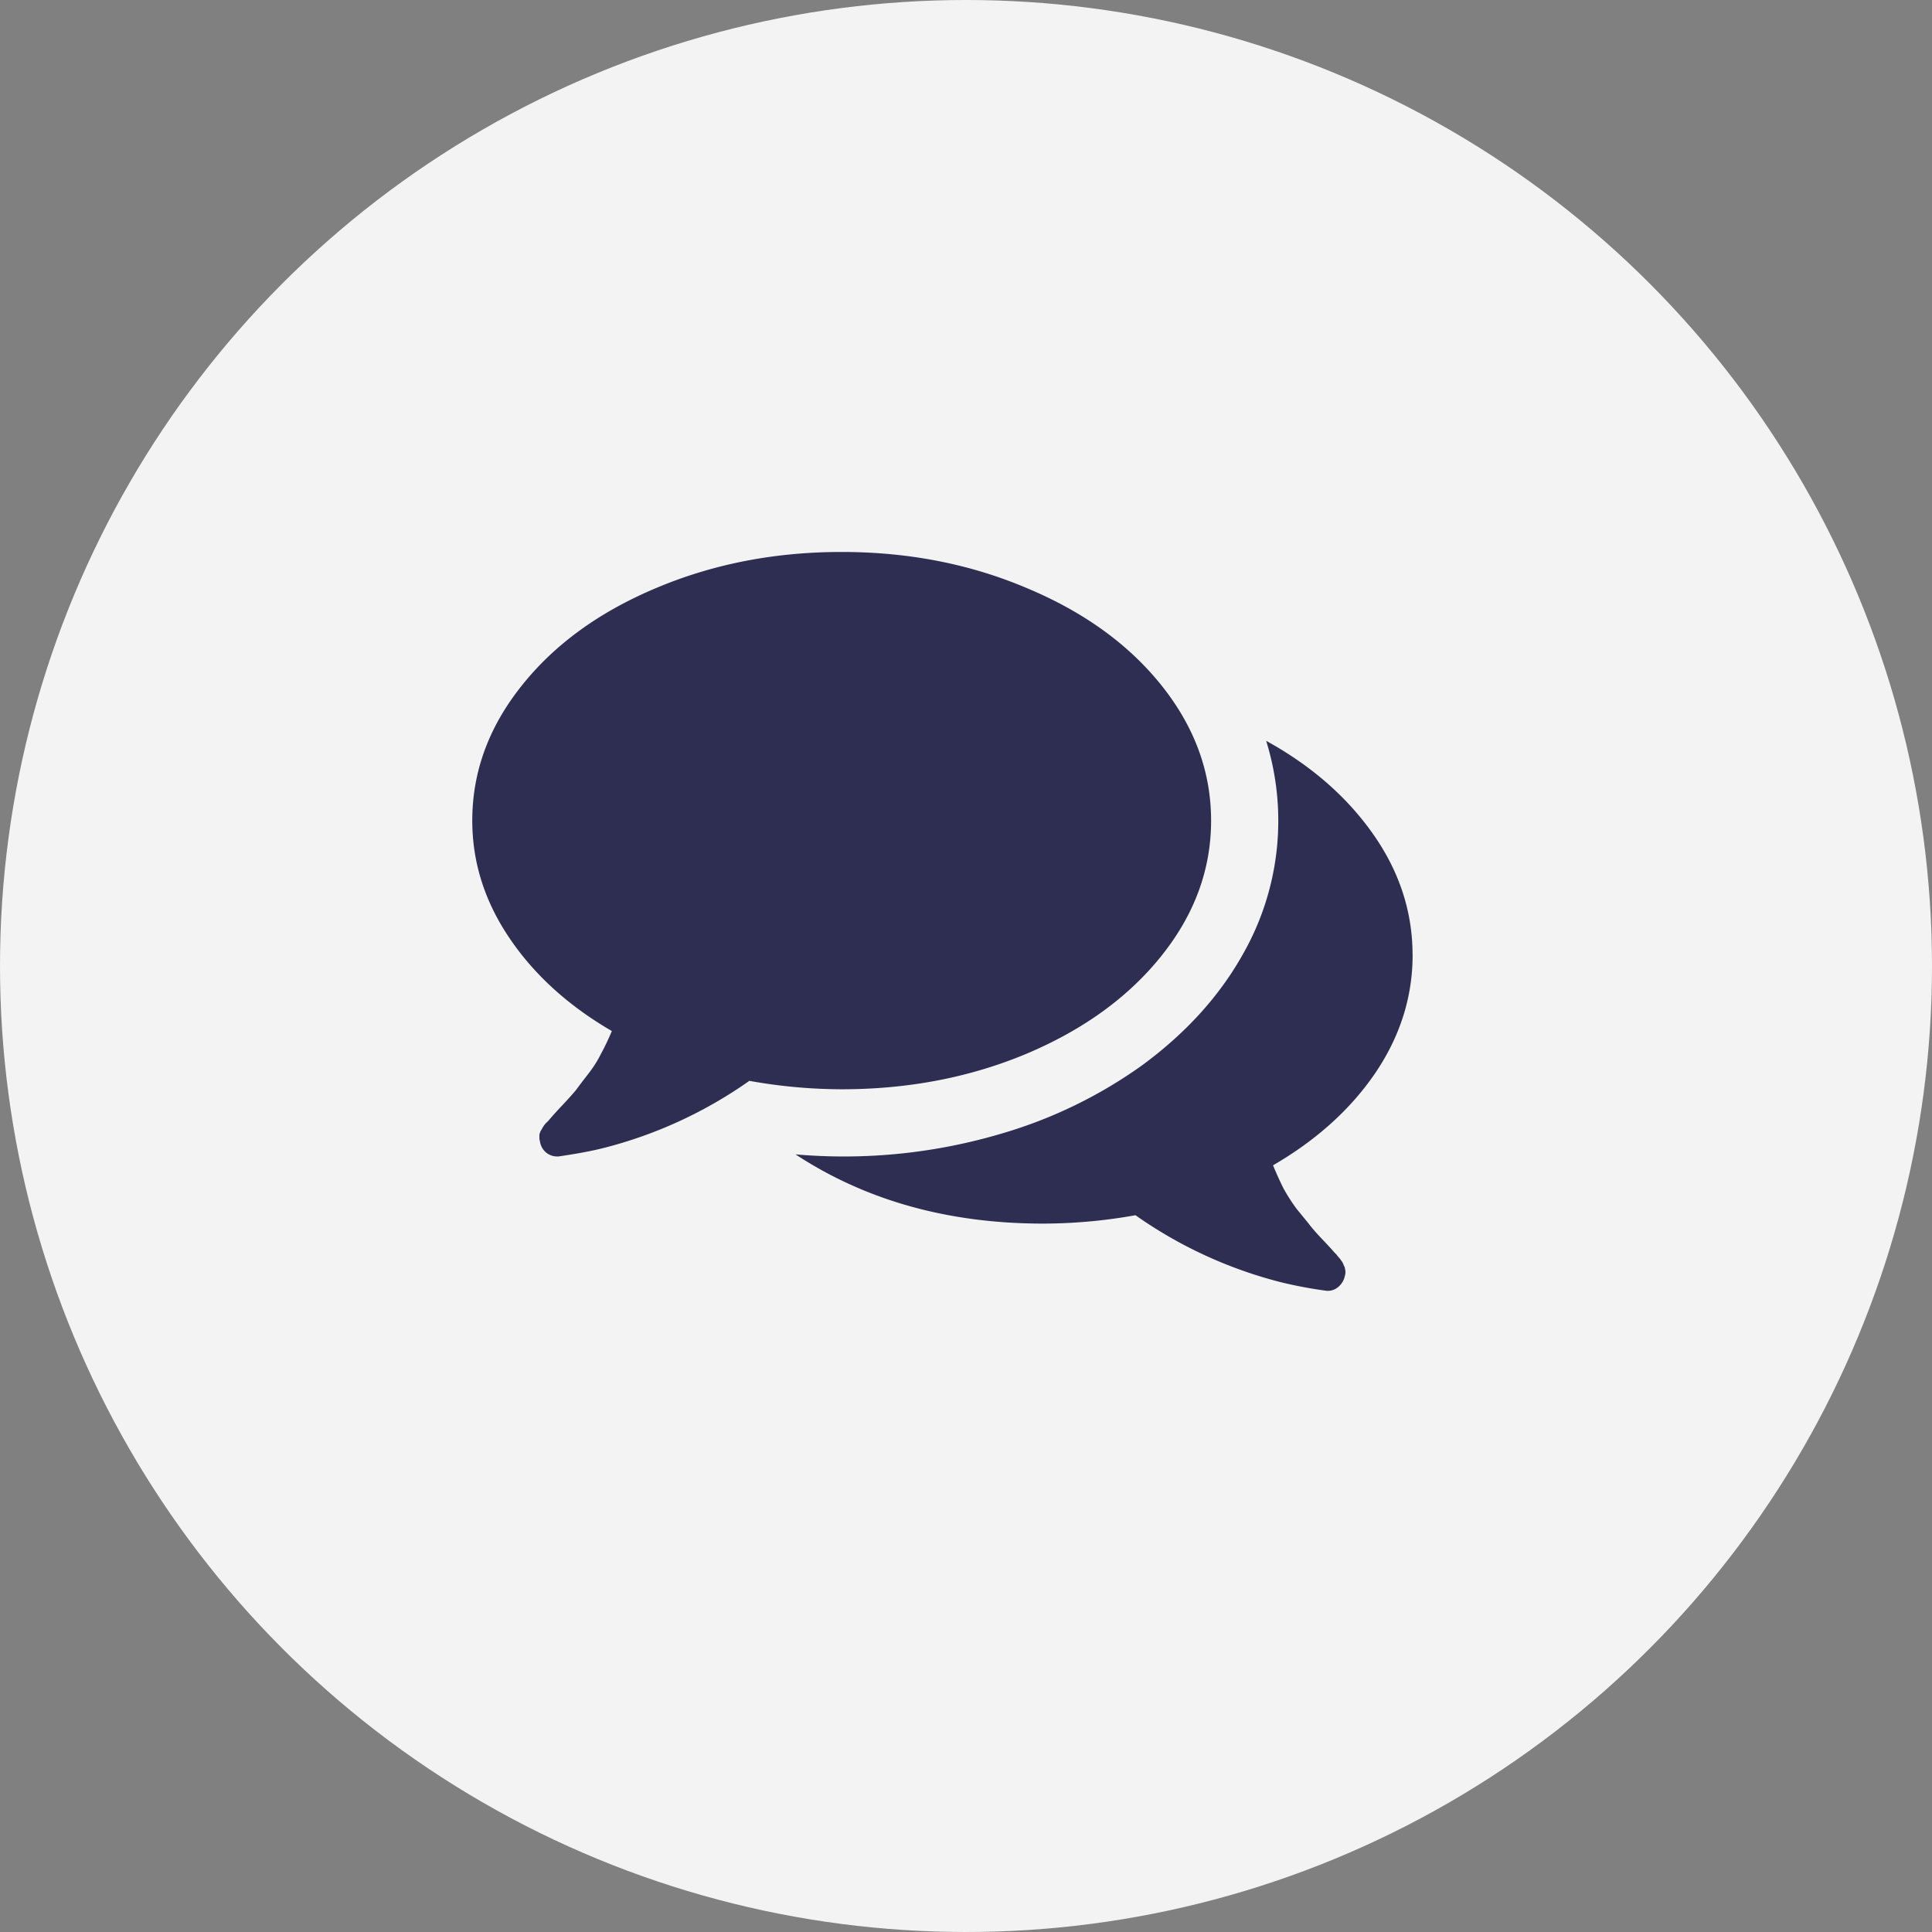
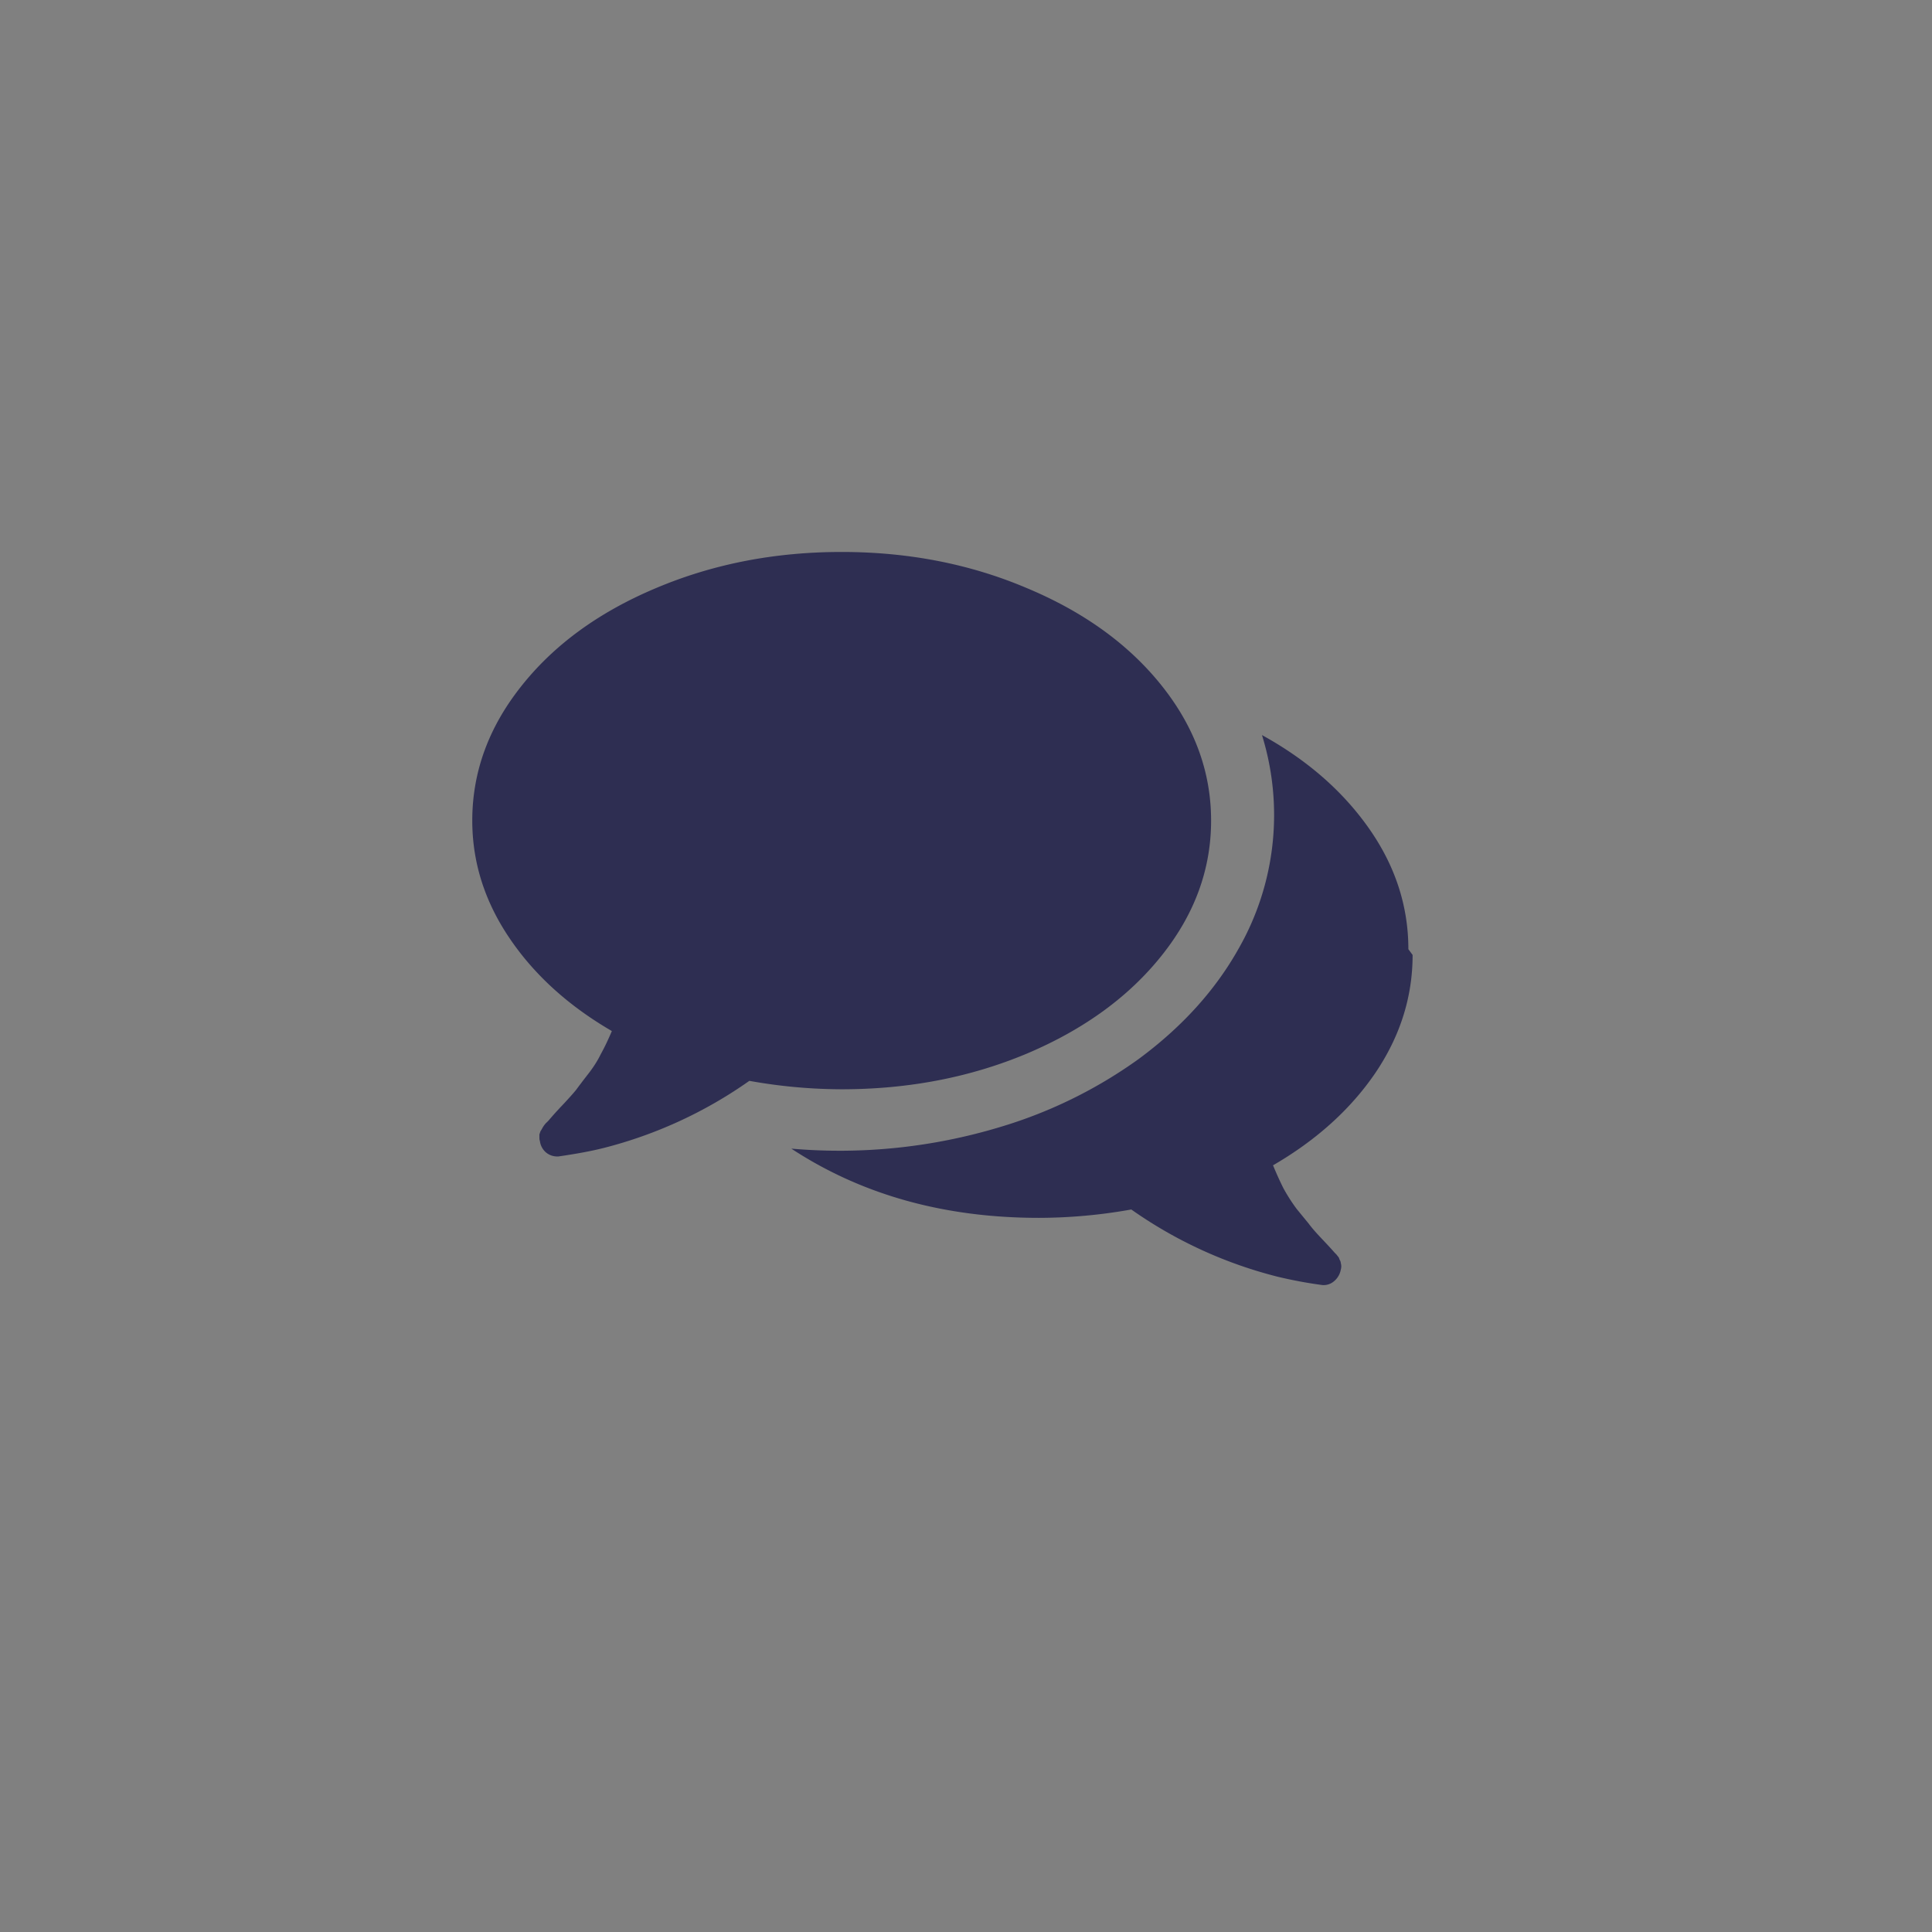
<svg xmlns="http://www.w3.org/2000/svg" width="36" height="36" fill="none" viewBox="0 0 36 36">
  <rect x="0" y="0" width="36" height="36" fill="#808080" stroke="none" />
-   <circle cx="18" cy="18" r="18" fill="#F3F3F3" />
-   <path fill="#2E2E52" d="M21.648 12.778c.613.77.919 1.607.919 2.513 0 .906-.306 1.744-.92 2.513-.612.769-1.45 1.378-2.512 1.828-1.056.443-2.207.665-3.452.665a9.82 9.82 0 0 1-1.72-.157 8.224 8.224 0 0 1-2.719 1.252c-.234.059-.515.11-.84.157h-.03a.324.324 0 0 1-.205-.079.333.333 0 0 1-.108-.205.185.185 0 0 1-.01-.059v-.068l.02-.059a.49.49 0 0 0 .03-.049.49.49 0 0 1 .068-.098l.049-.048a6.687 6.687 0 0 1 .264-.293c.117-.125.202-.22.254-.284.052-.072.124-.166.215-.284.098-.124.18-.25.244-.381.072-.13.14-.274.206-.43-.809-.47-1.444-1.046-1.907-1.731-.463-.684-.694-1.415-.694-2.19 0-.906.306-1.744.92-2.513.612-.77 1.446-1.375 2.502-1.819 1.063-.45 2.216-.674 3.461-.674 1.245 0 2.396.225 3.452.674 1.062.444 1.9 1.05 2.513 1.819Zm4.674 5.016c0 .782-.232 1.515-.695 2.2-.463.678-1.098 1.251-1.906 1.72.065.157.13.3.195.43.072.131.153.258.245.382l.224.274c.053.072.137.17.255.293.117.124.192.206.225.245l.039.039a.6.6 0 0 0 .039.049c.013.013.026.03.039.049.02.026.033.045.039.058a.36.36 0 0 1 .02.05c.013.019.02.038.02.058a.214.214 0 0 1 0 .127.362.362 0 0 1-.128.215.295.295 0 0 1-.215.069 8.198 8.198 0 0 1-.84-.157 8.223 8.223 0 0 1-2.72-1.251 9.822 9.822 0 0 1-1.72.156c-1.766 0-3.305-.43-4.615-1.29a10.326 10.326 0 0 0 3.882-.4 8.653 8.653 0 0 0 2.581-1.263c.815-.6 1.44-1.29 1.877-2.073a5.02 5.02 0 0 0 .43-3.97c.841.463 1.506 1.044 1.995 1.741.489.697.733 1.447.733 2.249Z" />
+   <path fill="#2E2E52" d="M21.648 12.778c.613.77.919 1.607.919 2.513 0 .906-.306 1.744-.92 2.513-.612.769-1.45 1.378-2.512 1.828-1.056.443-2.207.665-3.452.665a9.82 9.82 0 0 1-1.72-.157 8.224 8.224 0 0 1-2.719 1.252c-.234.059-.515.11-.84.157h-.03a.324.324 0 0 1-.205-.079.333.333 0 0 1-.108-.205.185.185 0 0 1-.01-.059v-.068l.02-.059a.49.49 0 0 0 .03-.049.49.49 0 0 1 .068-.098l.049-.048a6.687 6.687 0 0 1 .264-.293c.117-.125.202-.22.254-.284.052-.072.124-.166.215-.284.098-.124.18-.25.244-.381.072-.13.14-.274.206-.43-.809-.47-1.444-1.046-1.907-1.731-.463-.684-.694-1.415-.694-2.19 0-.906.306-1.744.92-2.513.612-.77 1.446-1.375 2.502-1.819 1.063-.45 2.216-.674 3.461-.674 1.245 0 2.396.225 3.452.674 1.062.444 1.9 1.05 2.513 1.819Zm4.674 5.016c0 .782-.232 1.515-.695 2.2-.463.678-1.098 1.251-1.906 1.72.065.157.13.3.195.43.072.131.153.258.245.382l.224.274c.053.072.137.17.255.293.117.124.192.206.225.245l.039.039a.6.6 0 0 0 .039.049a.36.36 0 0 1 .02.05c.013.019.02.038.02.058a.214.214 0 0 1 0 .127.362.362 0 0 1-.128.215.295.295 0 0 1-.215.069 8.198 8.198 0 0 1-.84-.157 8.223 8.223 0 0 1-2.72-1.251 9.822 9.822 0 0 1-1.72.156c-1.766 0-3.305-.43-4.615-1.29a10.326 10.326 0 0 0 3.882-.4 8.653 8.653 0 0 0 2.581-1.263c.815-.6 1.44-1.29 1.877-2.073a5.02 5.02 0 0 0 .43-3.97c.841.463 1.506 1.044 1.995 1.741.489.697.733 1.447.733 2.249Z" />
</svg>